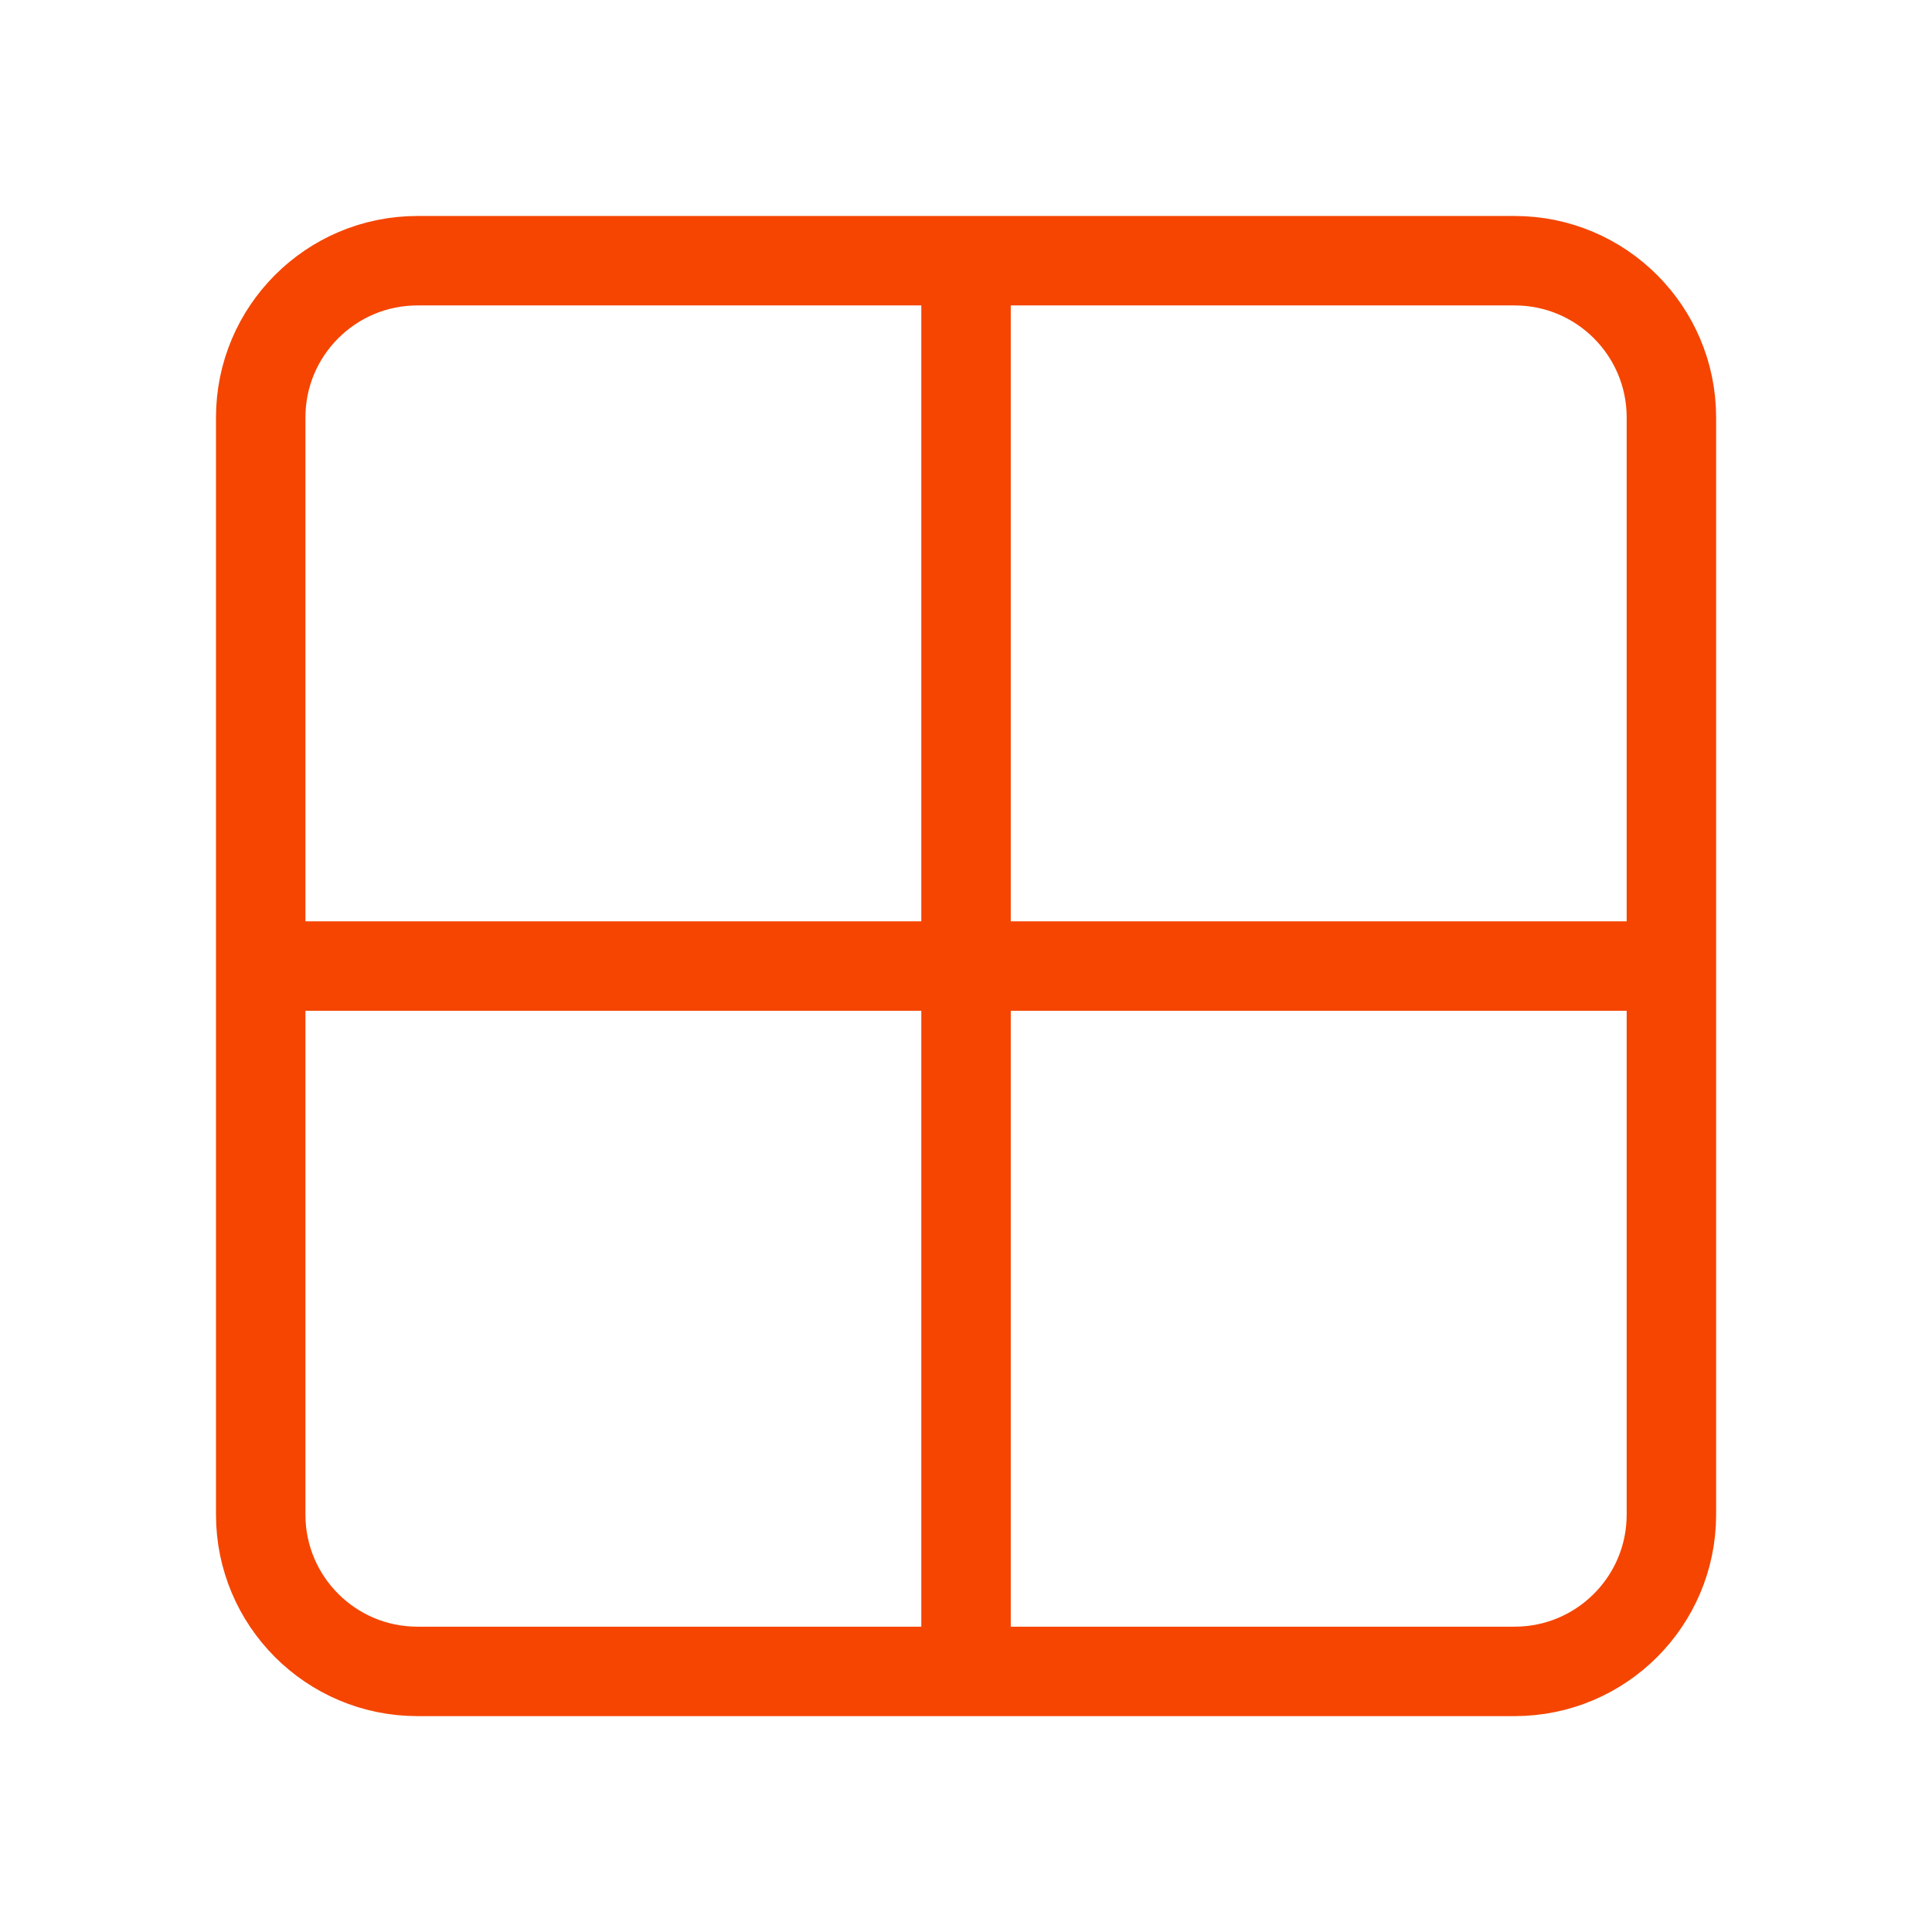
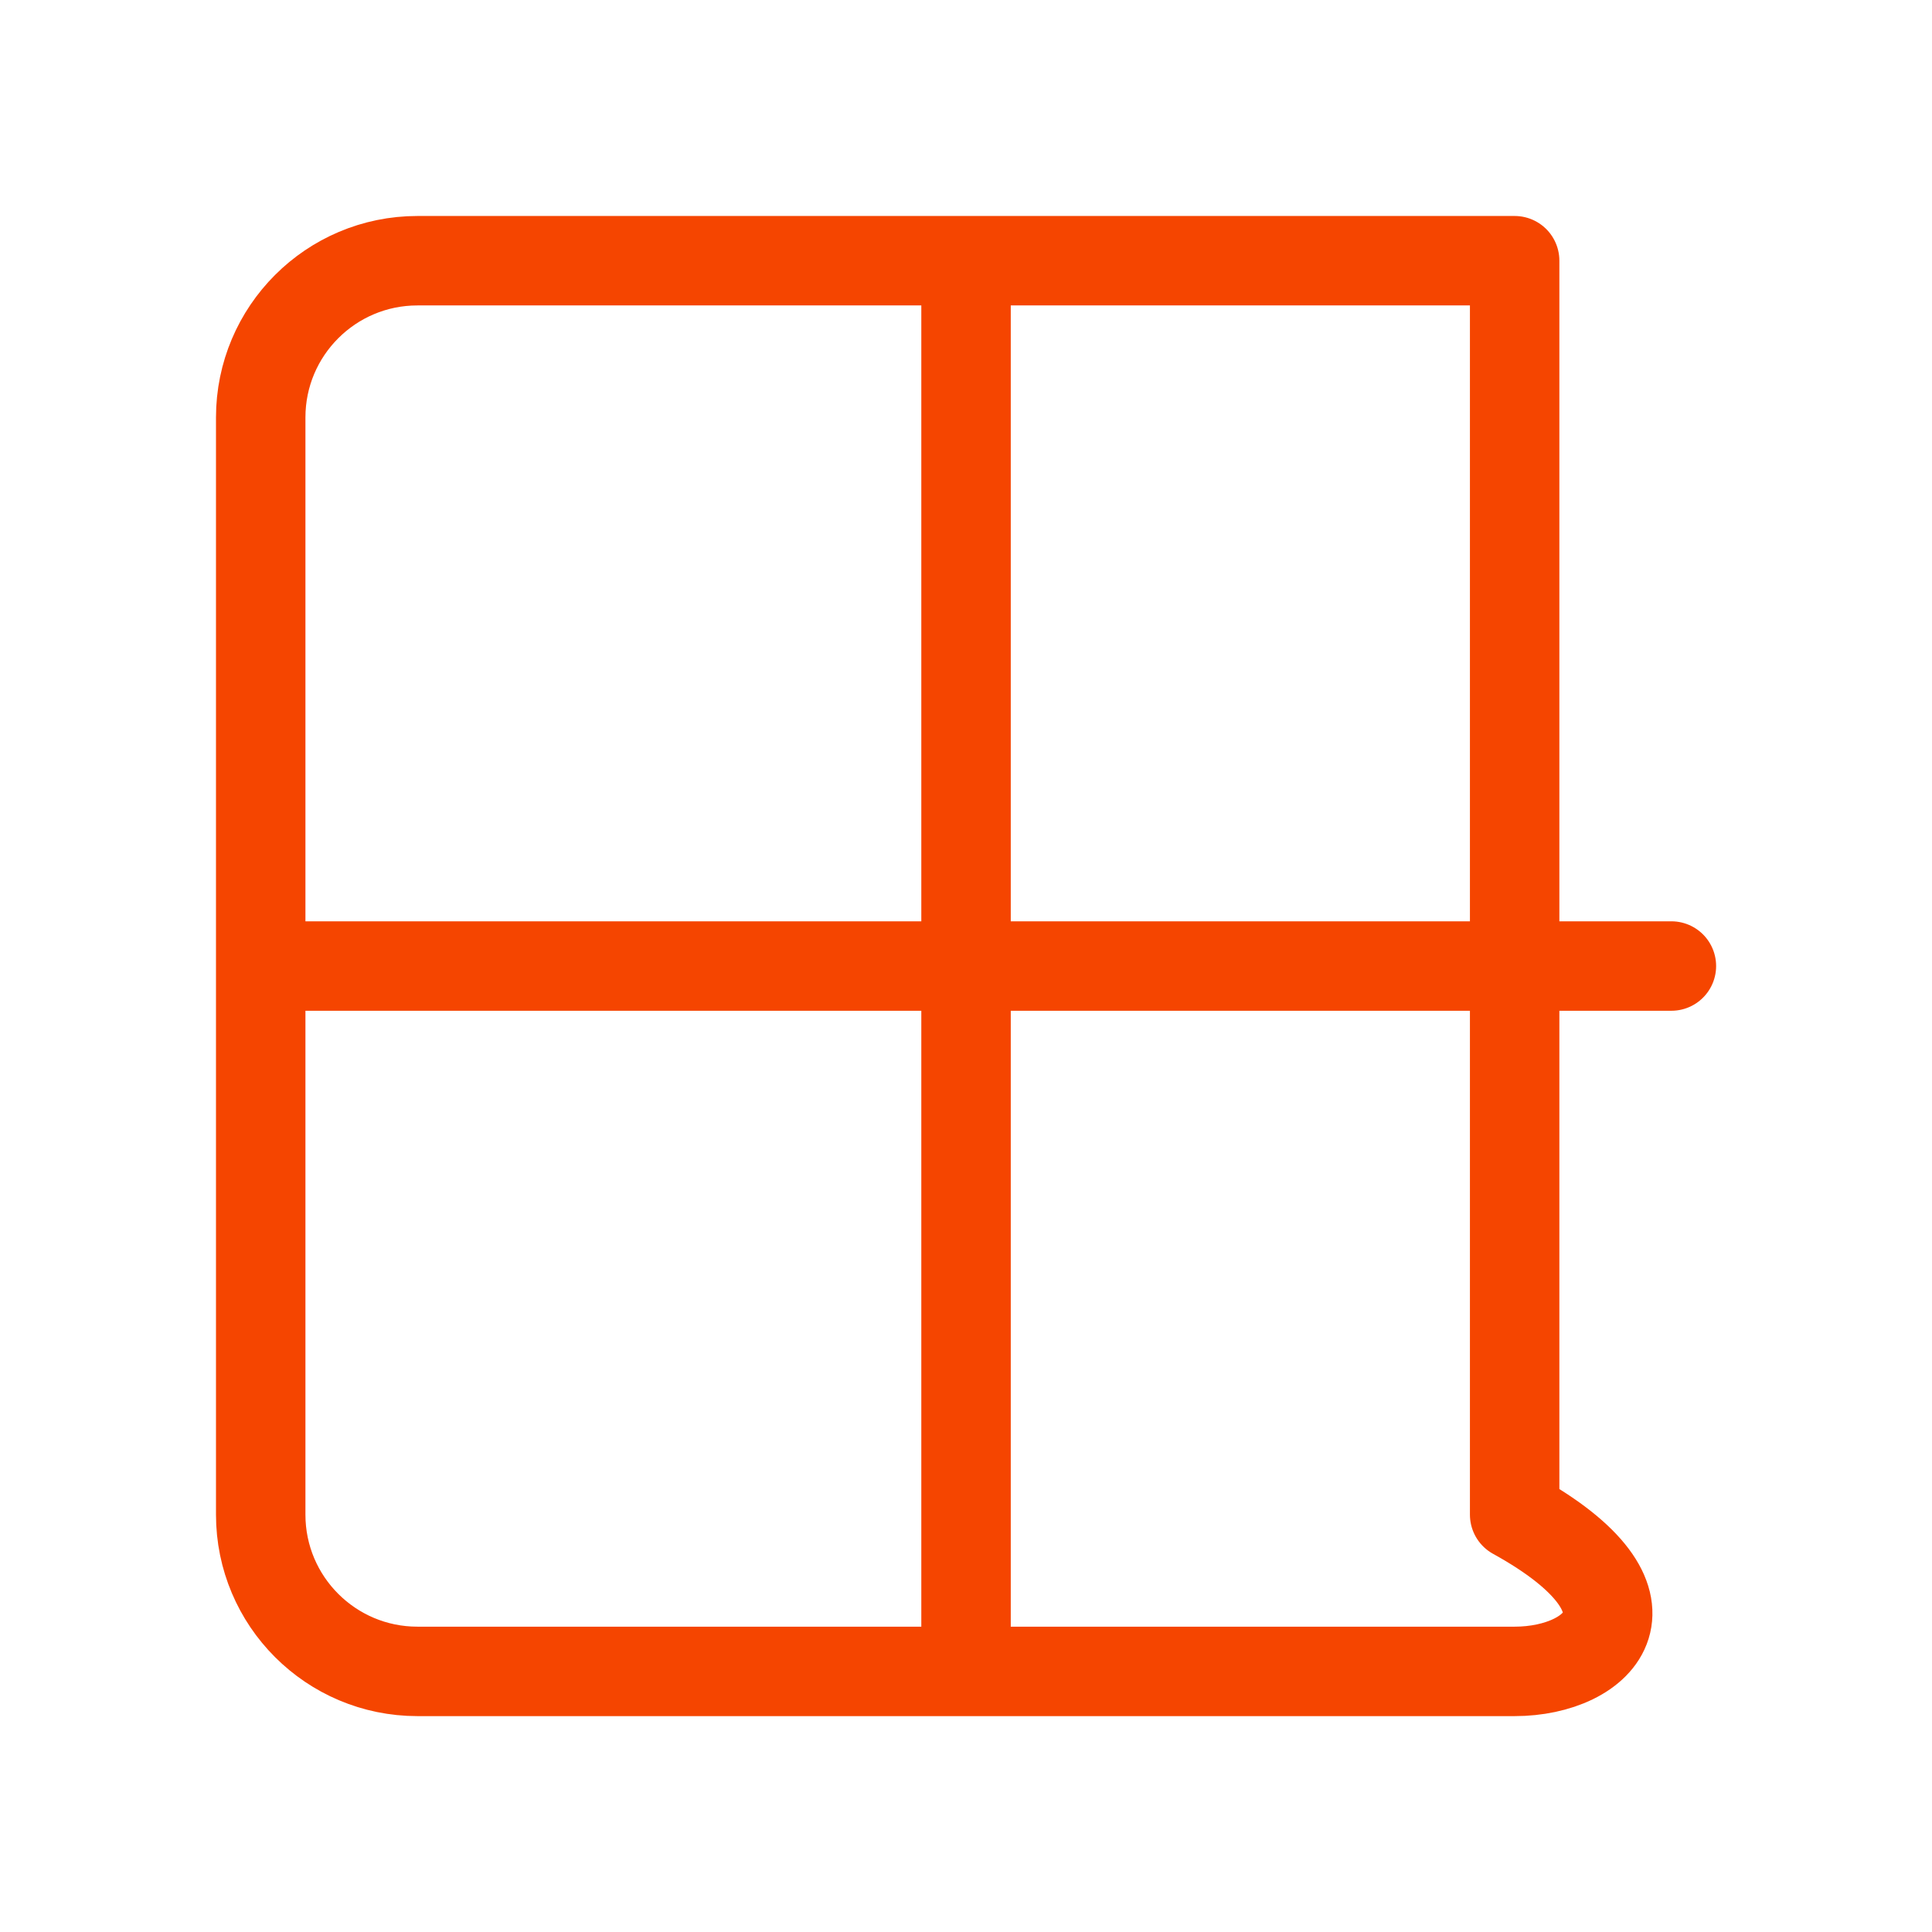
<svg xmlns="http://www.w3.org/2000/svg" width="54" height="54" viewBox="0 0 54 54" fill="none">
-   <path d="M7.287 27.001H46.716M27.001 7.287V46.716M11.668 7.287H42.335C44.754 7.287 46.716 9.249 46.716 11.668V42.335C46.716 44.754 44.754 46.716 42.335 46.716H11.668C9.249 46.716 7.287 44.754 7.287 42.335V11.668C7.287 9.249 9.249 7.287 11.668 7.287Z" stroke="#F54500" stroke-width="2.5" stroke-linecap="round" stroke-linejoin="round" />
+   <path d="M7.287 27.001H46.716M27.001 7.287V46.716M11.668 7.287H42.335V42.335C46.716 44.754 44.754 46.716 42.335 46.716H11.668C9.249 46.716 7.287 44.754 7.287 42.335V11.668C7.287 9.249 9.249 7.287 11.668 7.287Z" stroke="#F54500" stroke-width="2.5" stroke-linecap="round" stroke-linejoin="round" />
</svg>